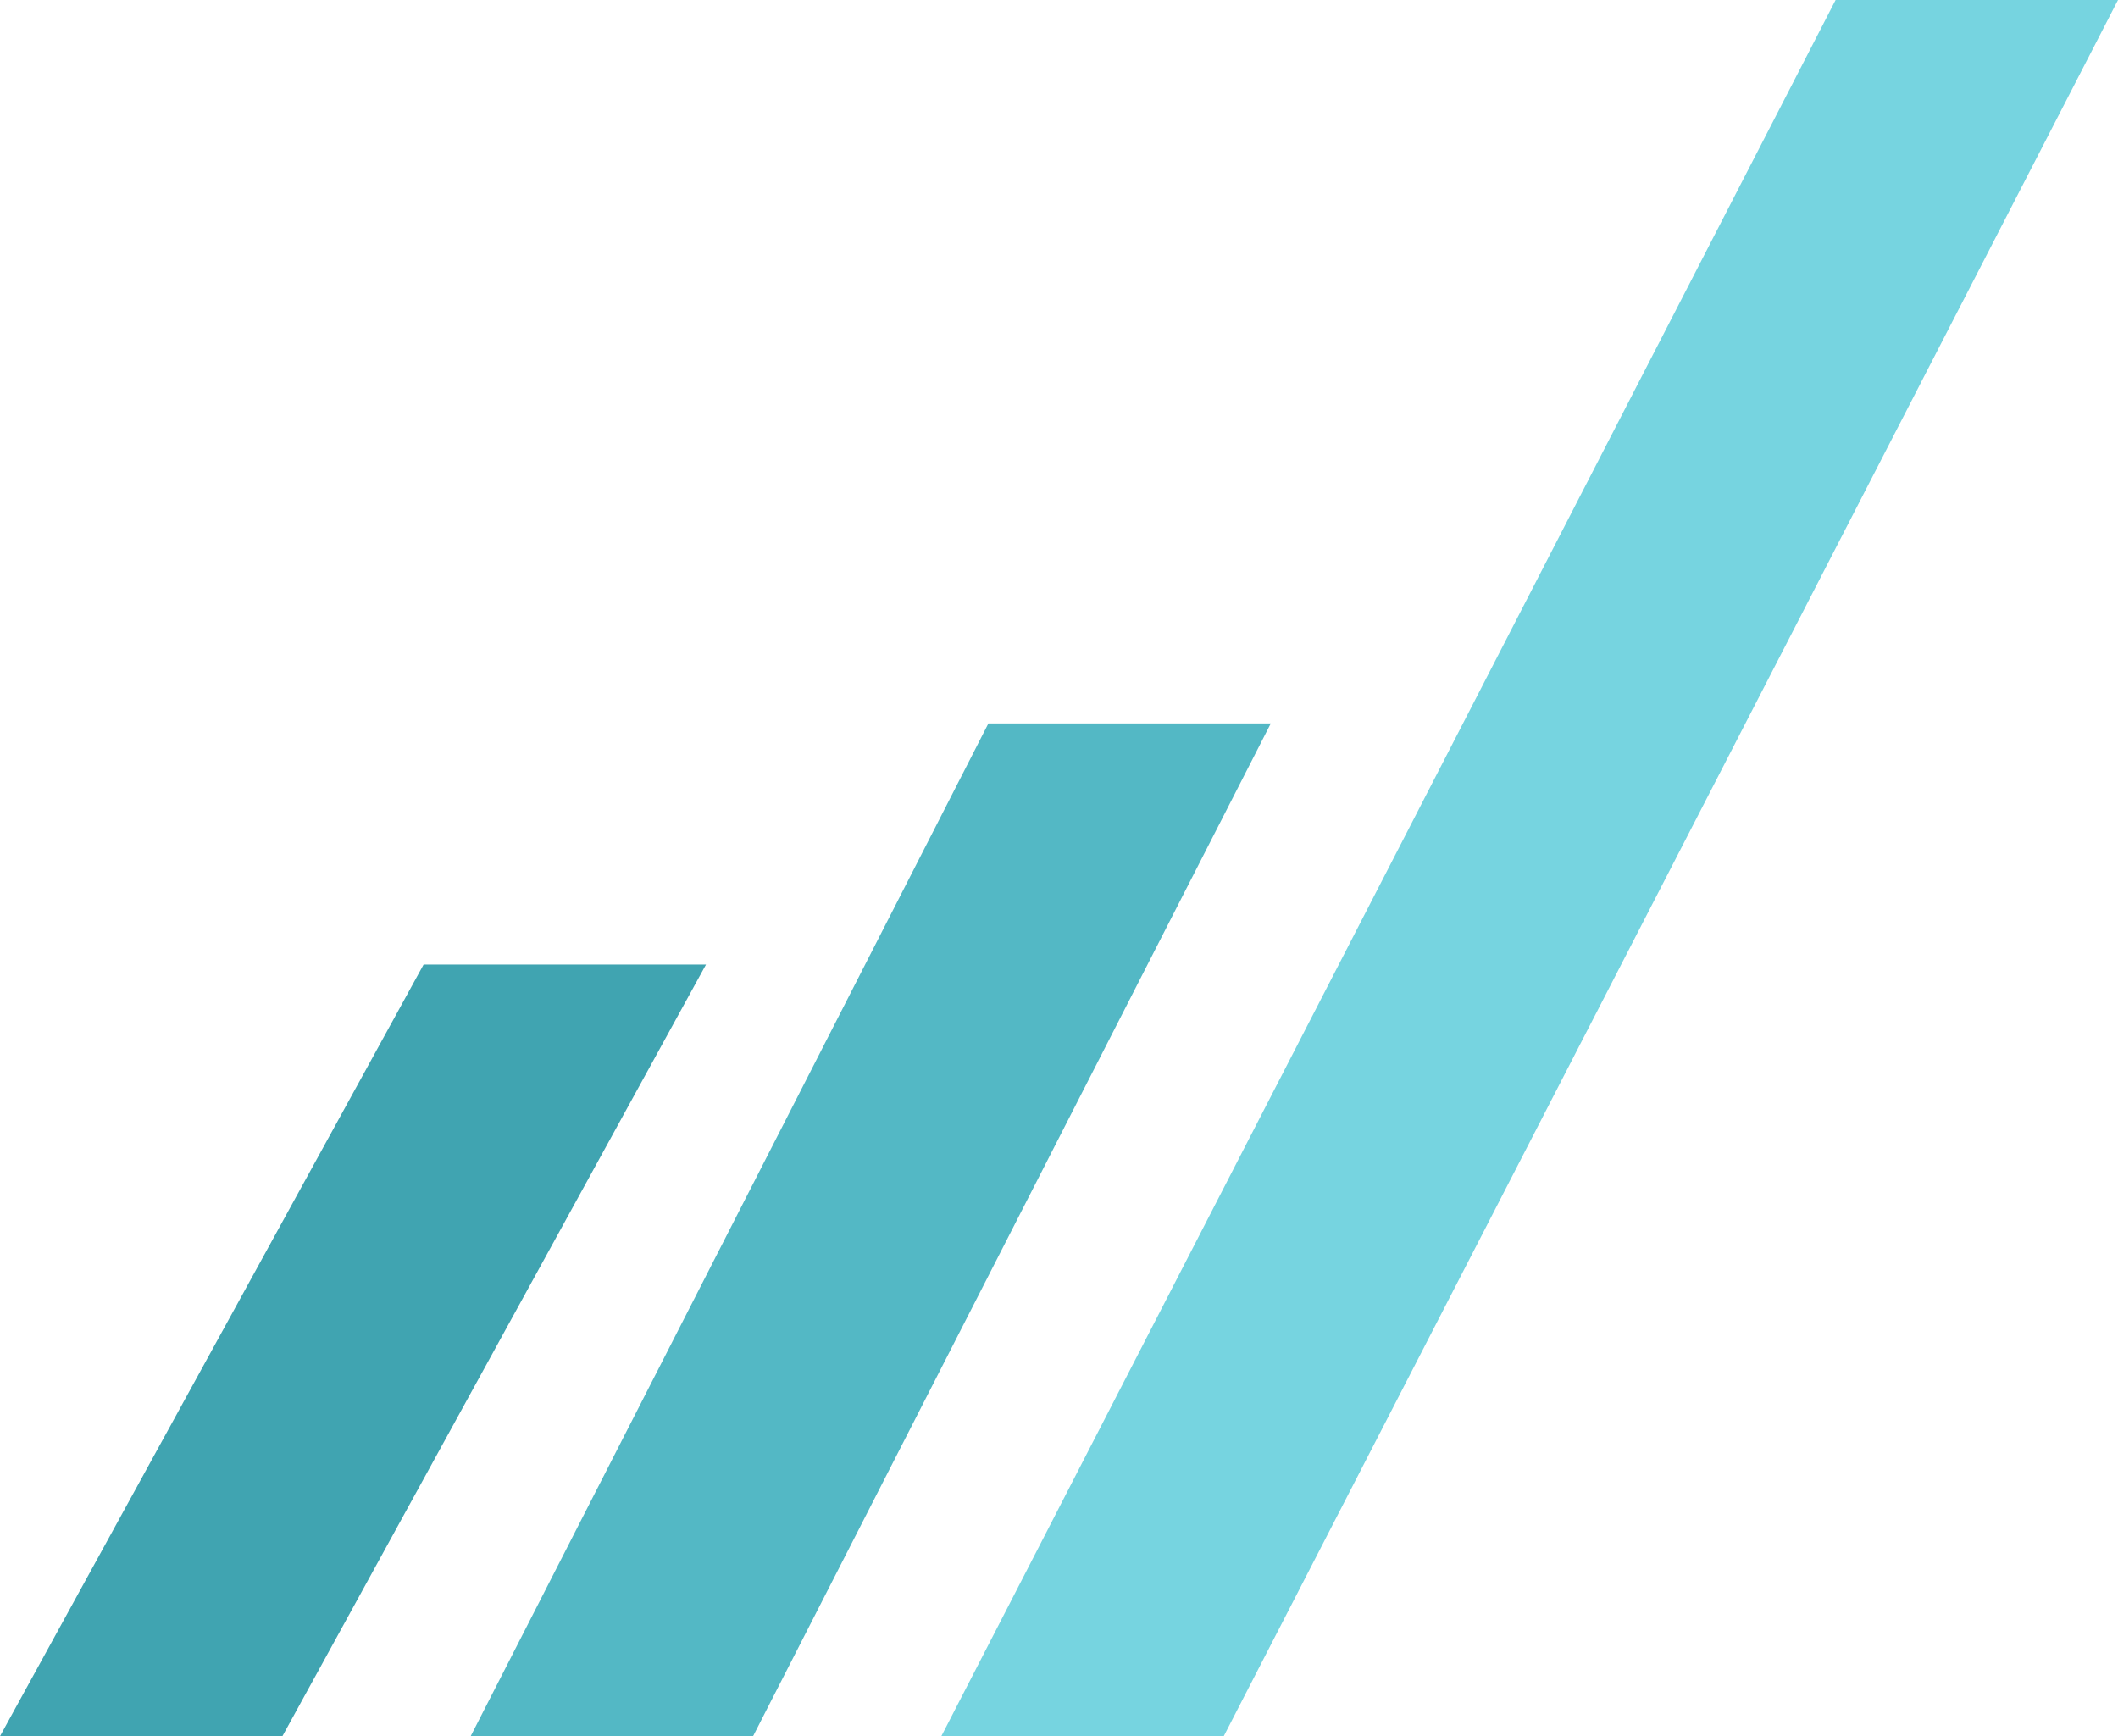
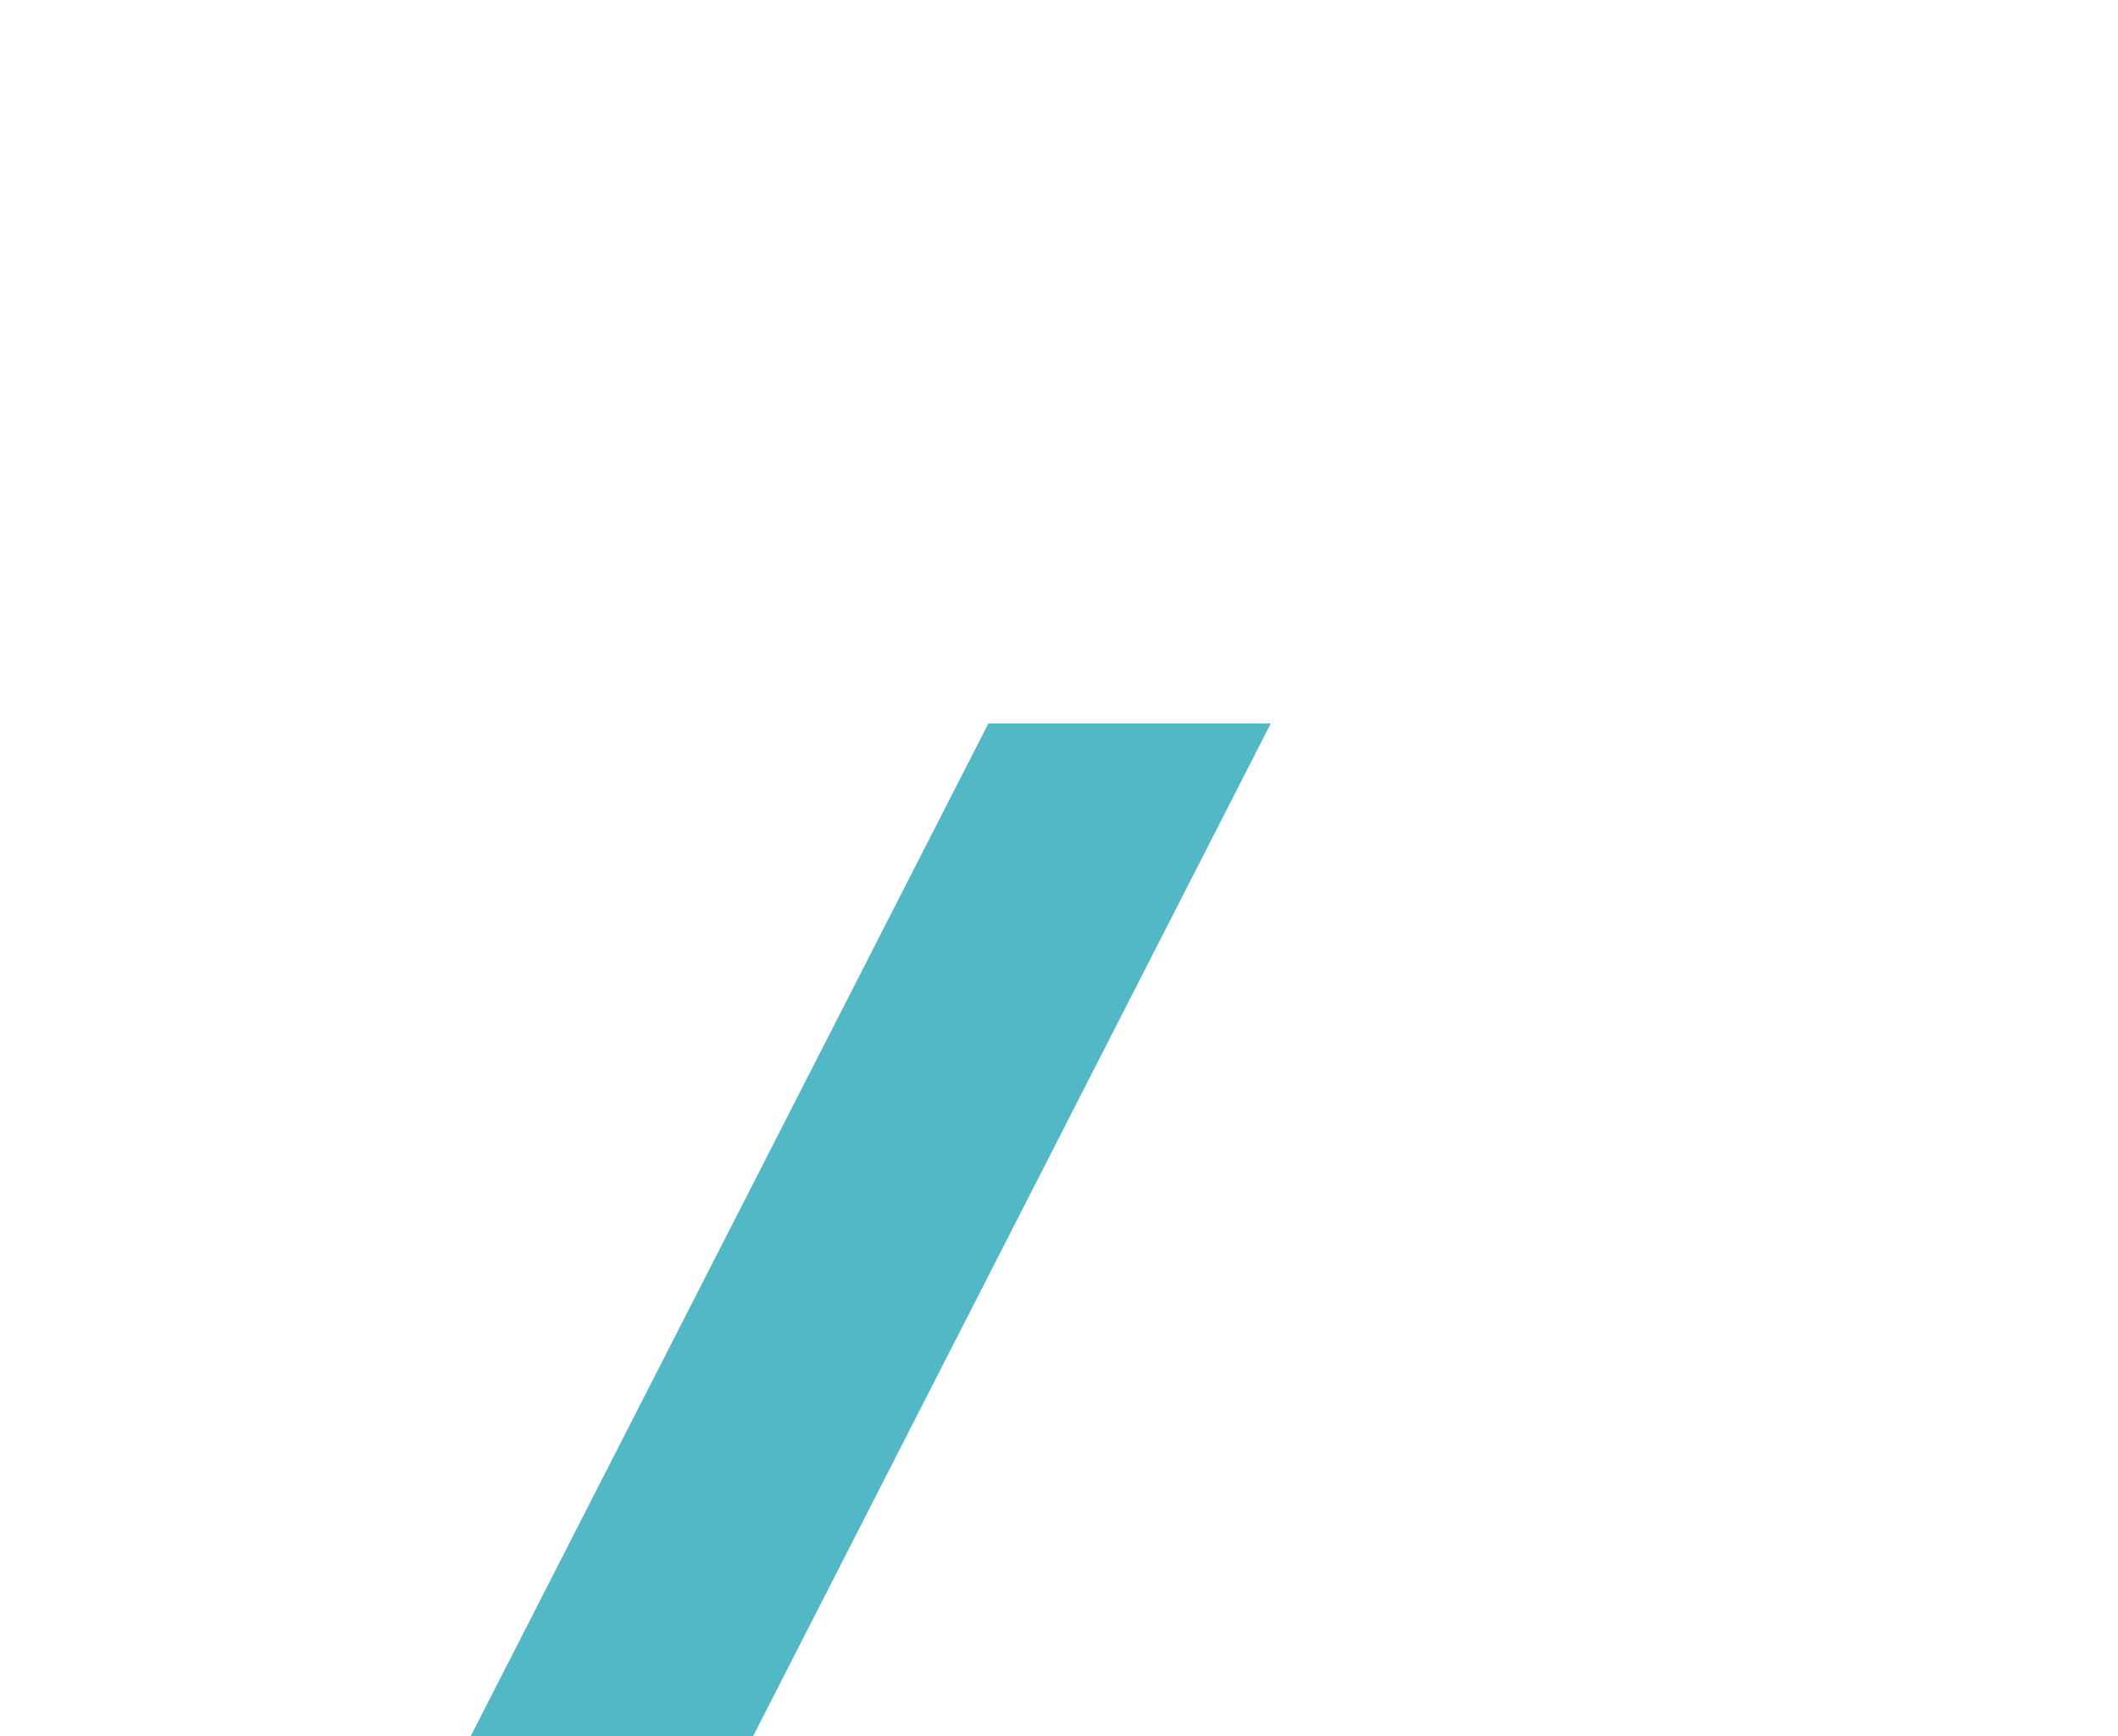
<svg xmlns="http://www.w3.org/2000/svg" width="599" height="491" viewBox="0 0 599 491" fill="none">
-   <path d="M519.133 0H599L346.089 491H266.222L519.133 0Z" fill="#76D4E0" />
-   <path d="M119.8 272.778H199.667L79.867 491H0L119.8 272.778Z" fill="#40A4B1" />
  <path d="M279.533 204.583H359.4L212.978 491H133.111L279.533 204.583Z" fill="#53B8C5" />
</svg>